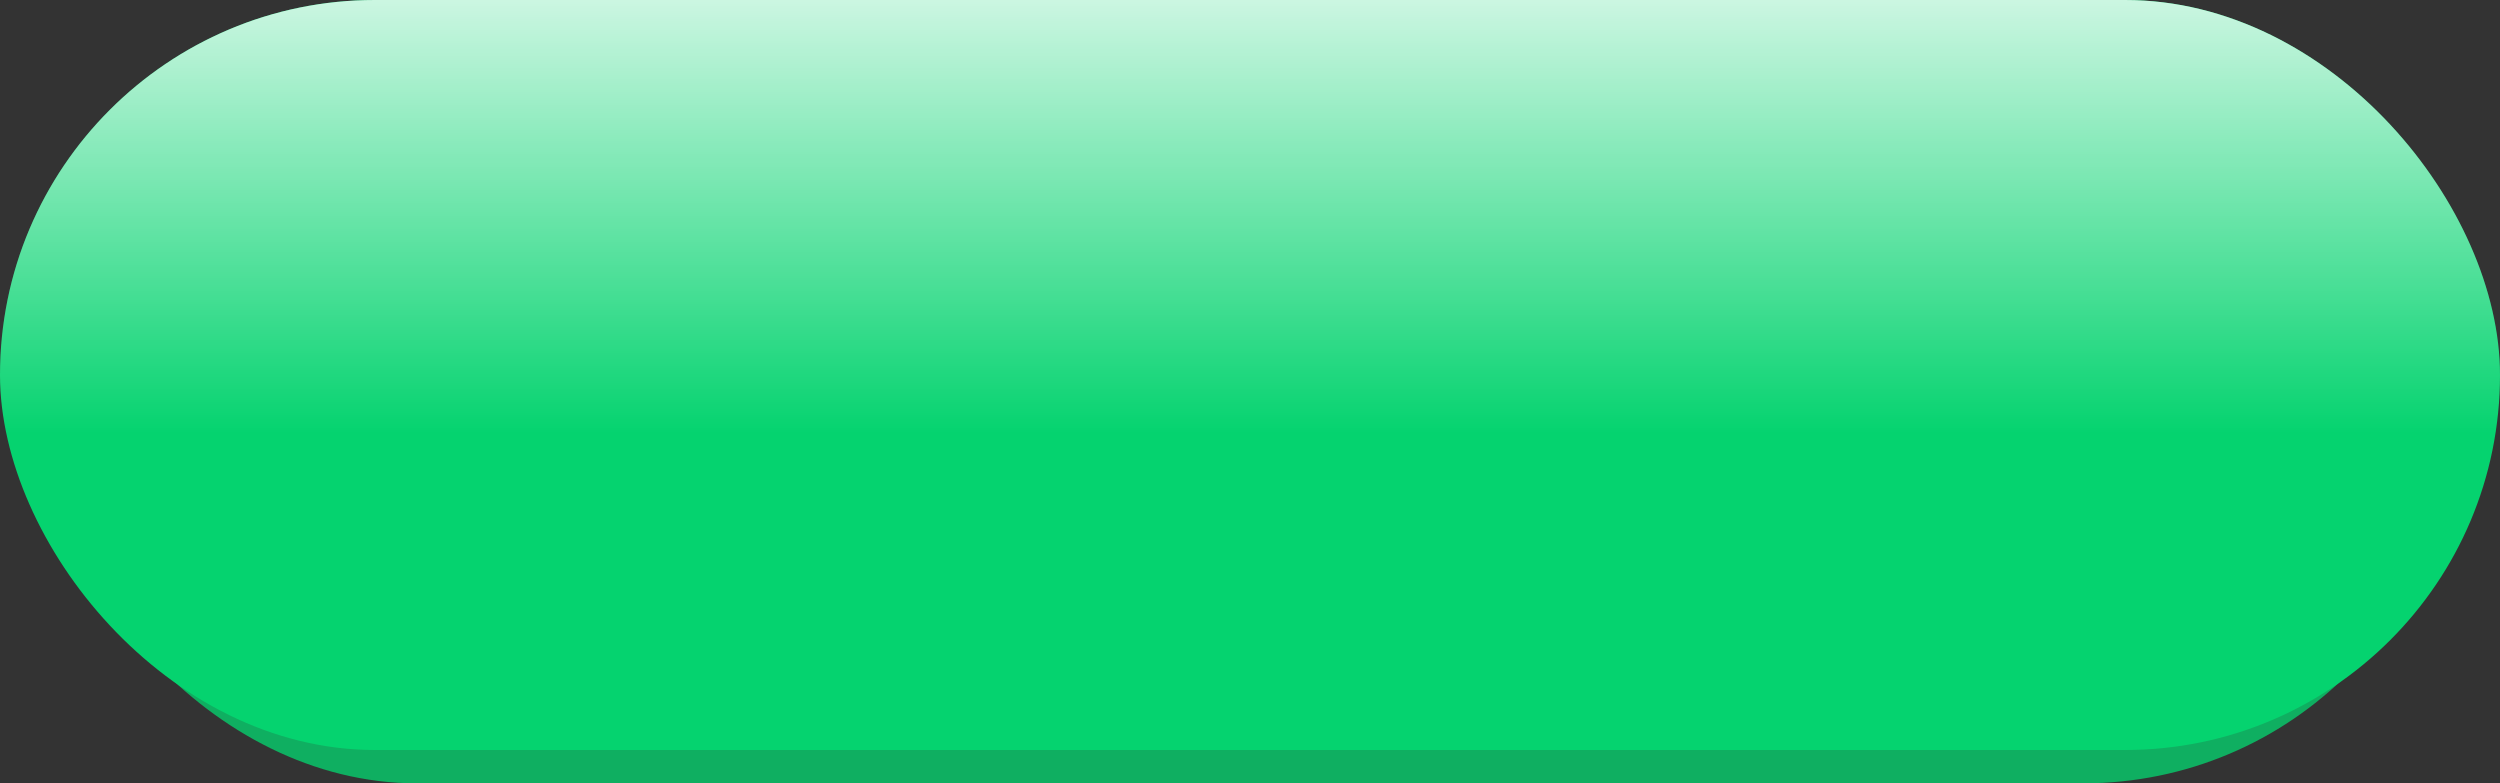
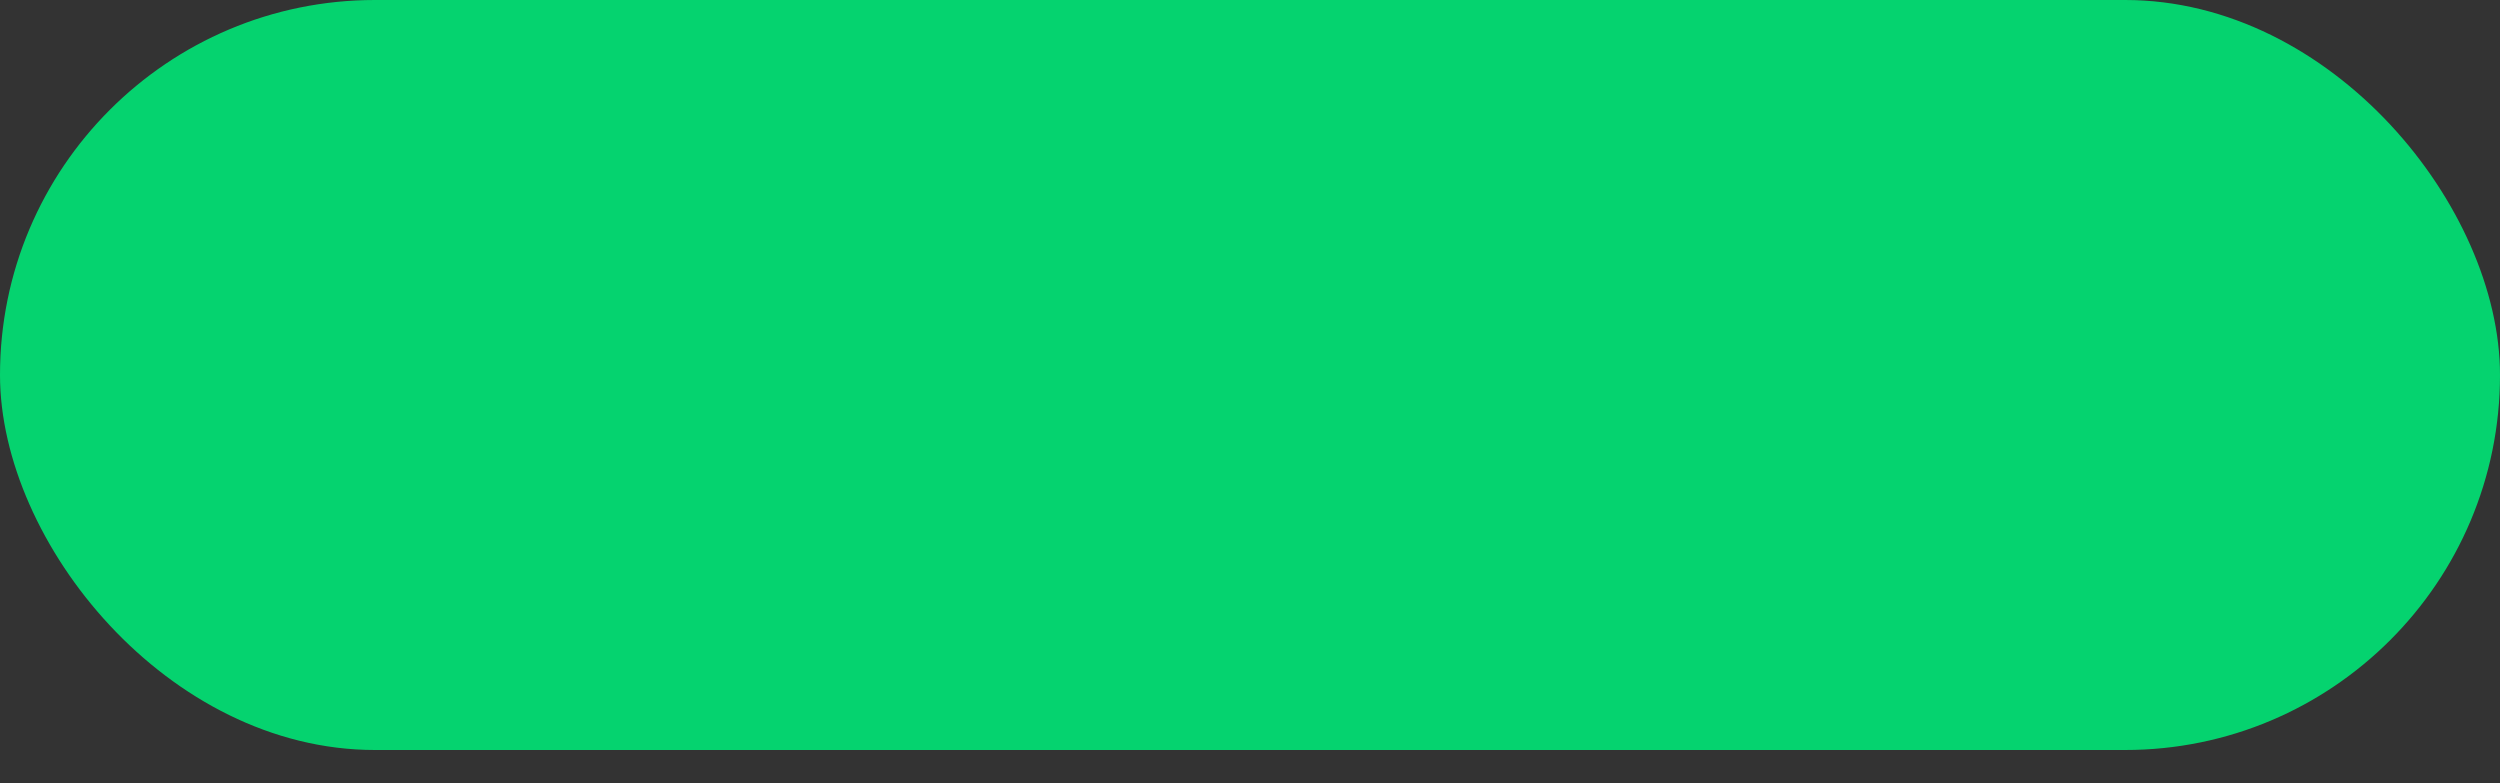
<svg xmlns="http://www.w3.org/2000/svg" width="300" height="94" viewBox="0 0 300 94" fill="none">
  <rect x="0" y="0" width="300" height="94" fill="#333333" stroke="none" />
-   <rect x="5" y="4" width="290" height="90" rx="45" fill="#0FAF61" />
  <rect width="300" height="90" rx="45" fill="#05D36F" />
-   <rect width="300" height="90" rx="45" fill="url(#paint0_linear)" />
  <defs>
    <linearGradient id="paint0_linear" x1="150" y1="-13.5" x2="150" y2="52" gradientUnits="userSpaceOnUse">
      <stop stop-color="white" />
      <stop offset="1" stop-color="white" stop-opacity="0" />
    </linearGradient>
  </defs>
</svg>